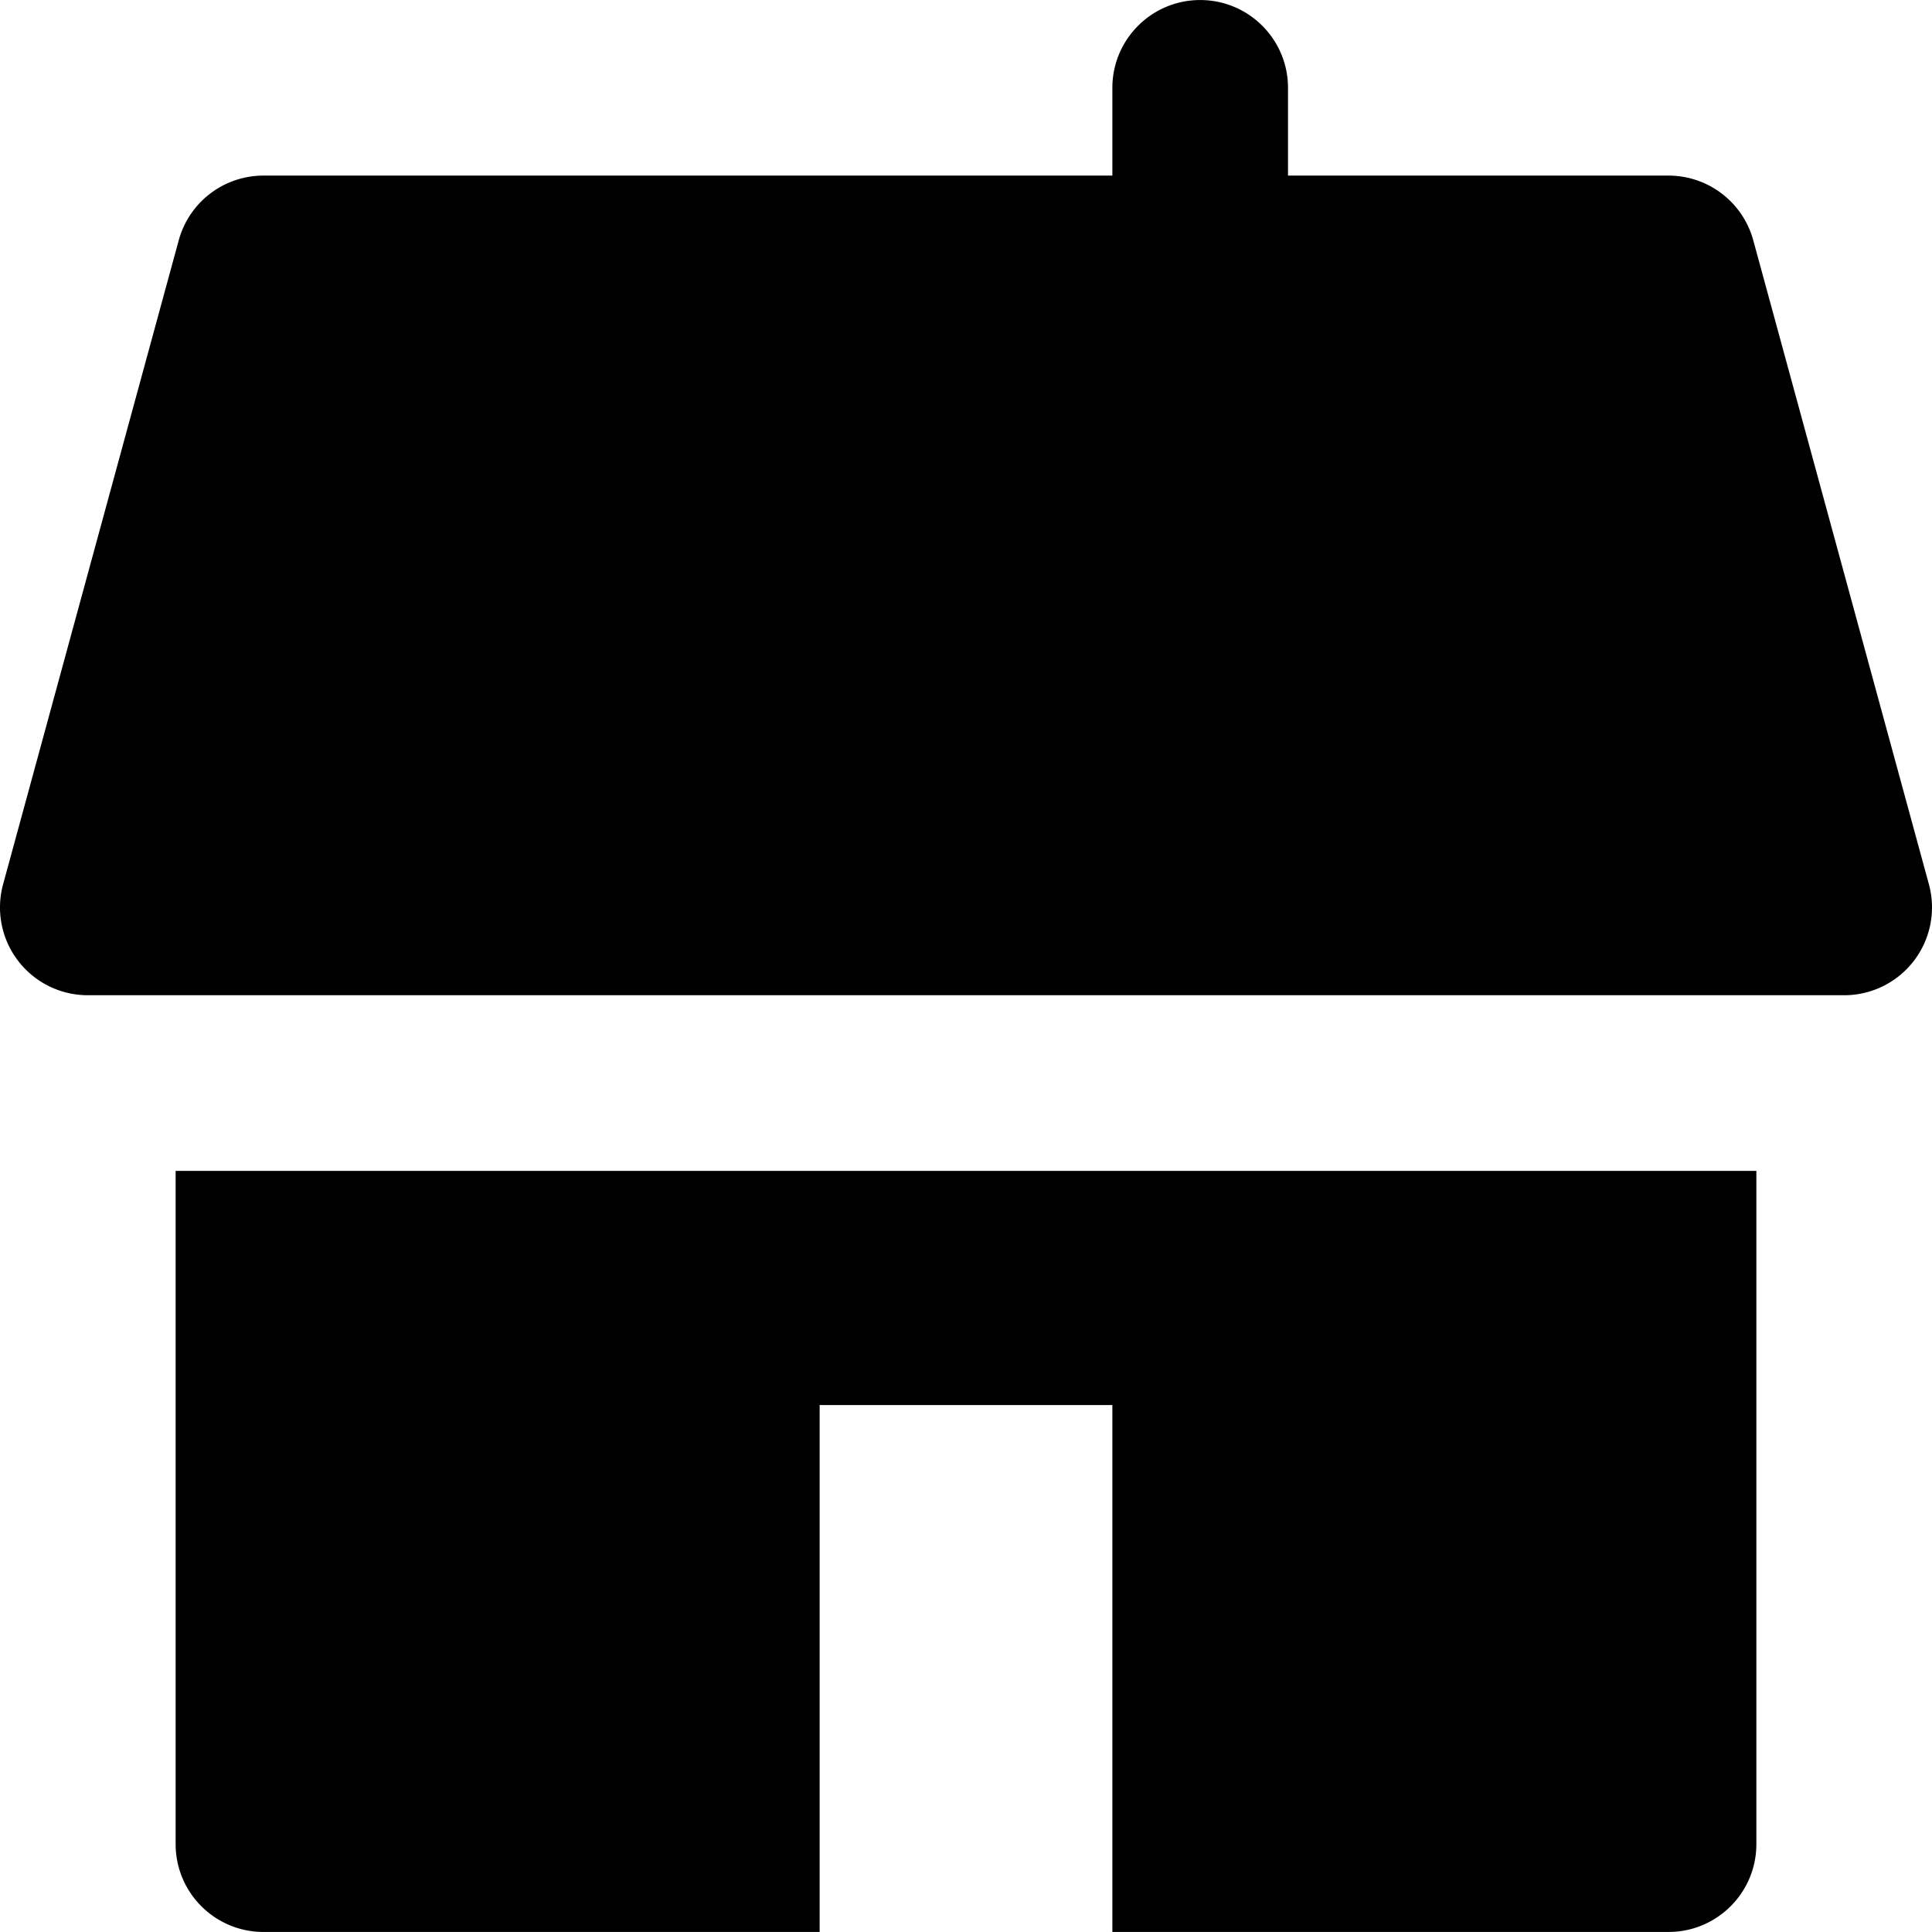
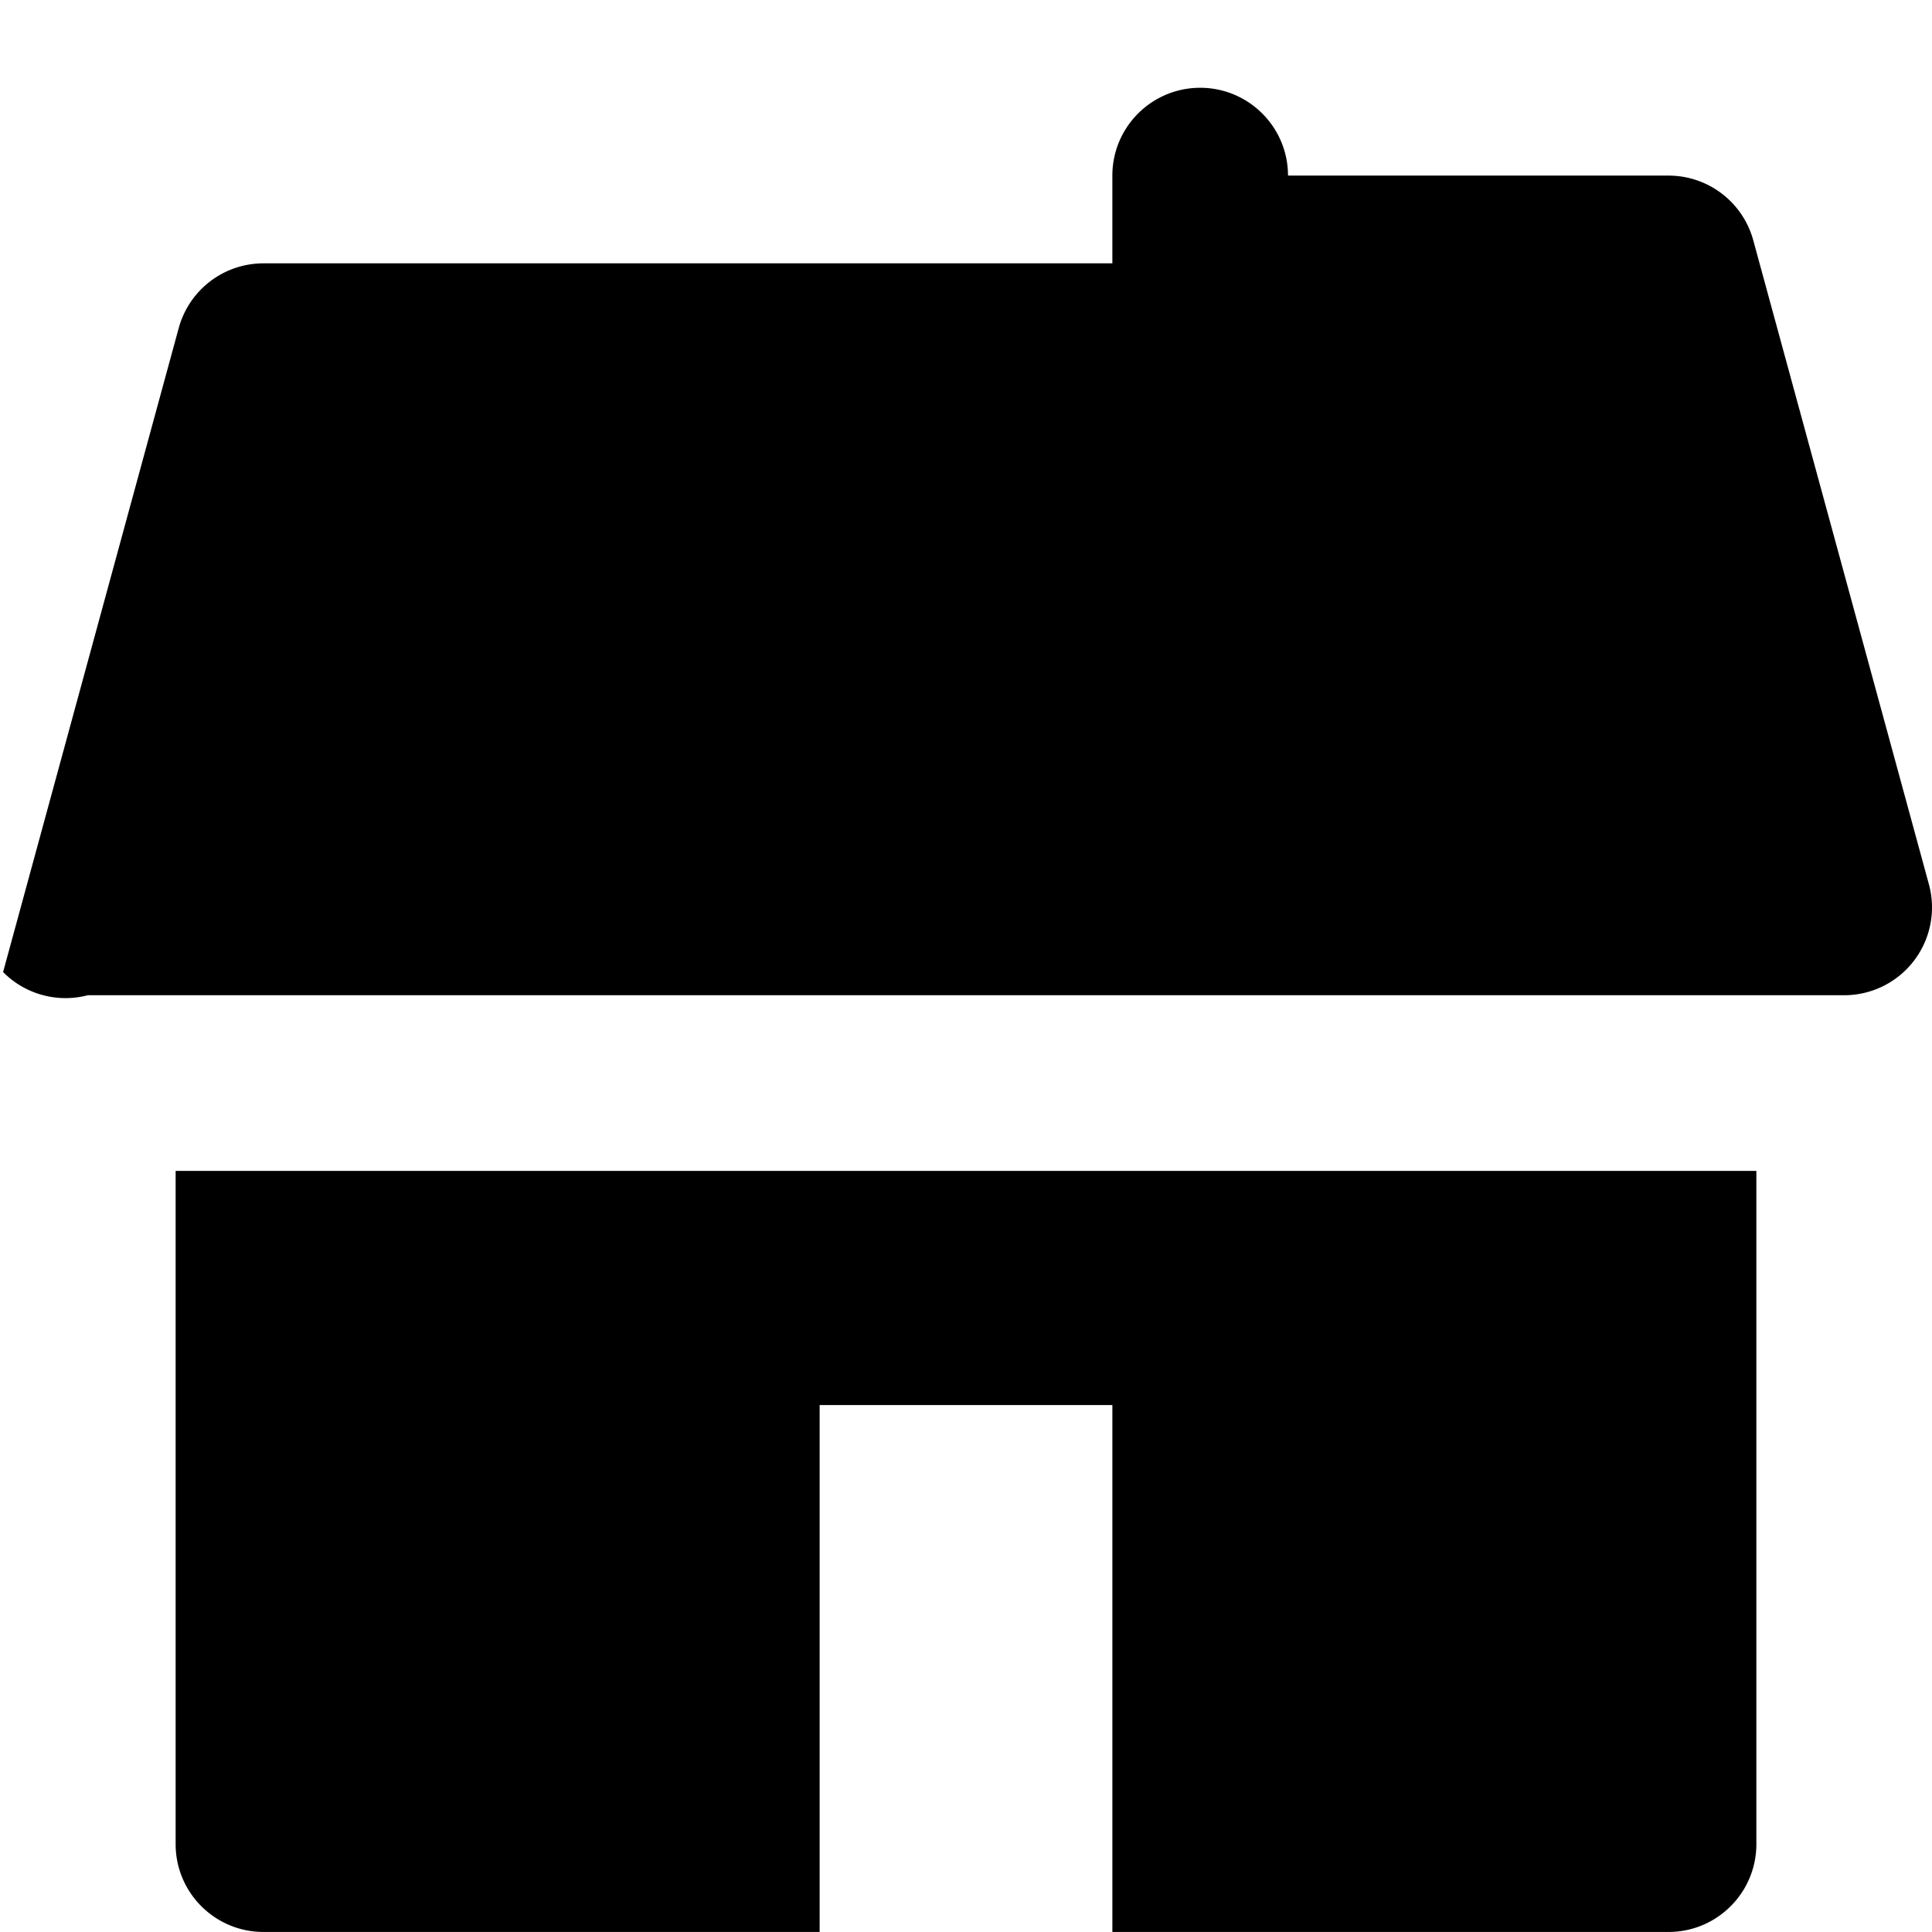
<svg xmlns="http://www.w3.org/2000/svg" width="512" height="512" x="0" y="0" viewBox="0 0 330 330" style="enable-background:new 0 0 512 512" xml:space="preserve" class="">
  <g>
-     <path d="m190 329.993 15 .001.019-.001H285c8.284 0 15-6.716 15-15V199.994H30v114.999c0 8.284 6.716 15 15 15h79.98l.02.001h15v-90h50v89.999zM315 169.994a15.003 15.003 0 0 0 14.472-18.947l-30-110A15 15 0 0 0 285 29.994h-65V15.006c0-8.284-6.716-15-15-15-8.284 0-15 6.716-15 15v14.987H45a15.002 15.002 0 0 0-14.472 11.053l-30 110A15.001 15.001 0 0 0 15 169.993h300z" fill="#000000" opacity="1" data-original="#000000" class="" />
+     <path d="m190 329.993 15 .001.019-.001H285c8.284 0 15-6.716 15-15V199.994H30v114.999c0 8.284 6.716 15 15 15h79.98l.02.001h15v-90h50v89.999zM315 169.994a15.003 15.003 0 0 0 14.472-18.947l-30-110A15 15 0 0 0 285 29.994h-65c0-8.284-6.716-15-15-15-8.284 0-15 6.716-15 15v14.987H45a15.002 15.002 0 0 0-14.472 11.053l-30 110A15.001 15.001 0 0 0 15 169.993h300z" fill="#000000" opacity="1" data-original="#000000" class="" />
  </g>
</svg>